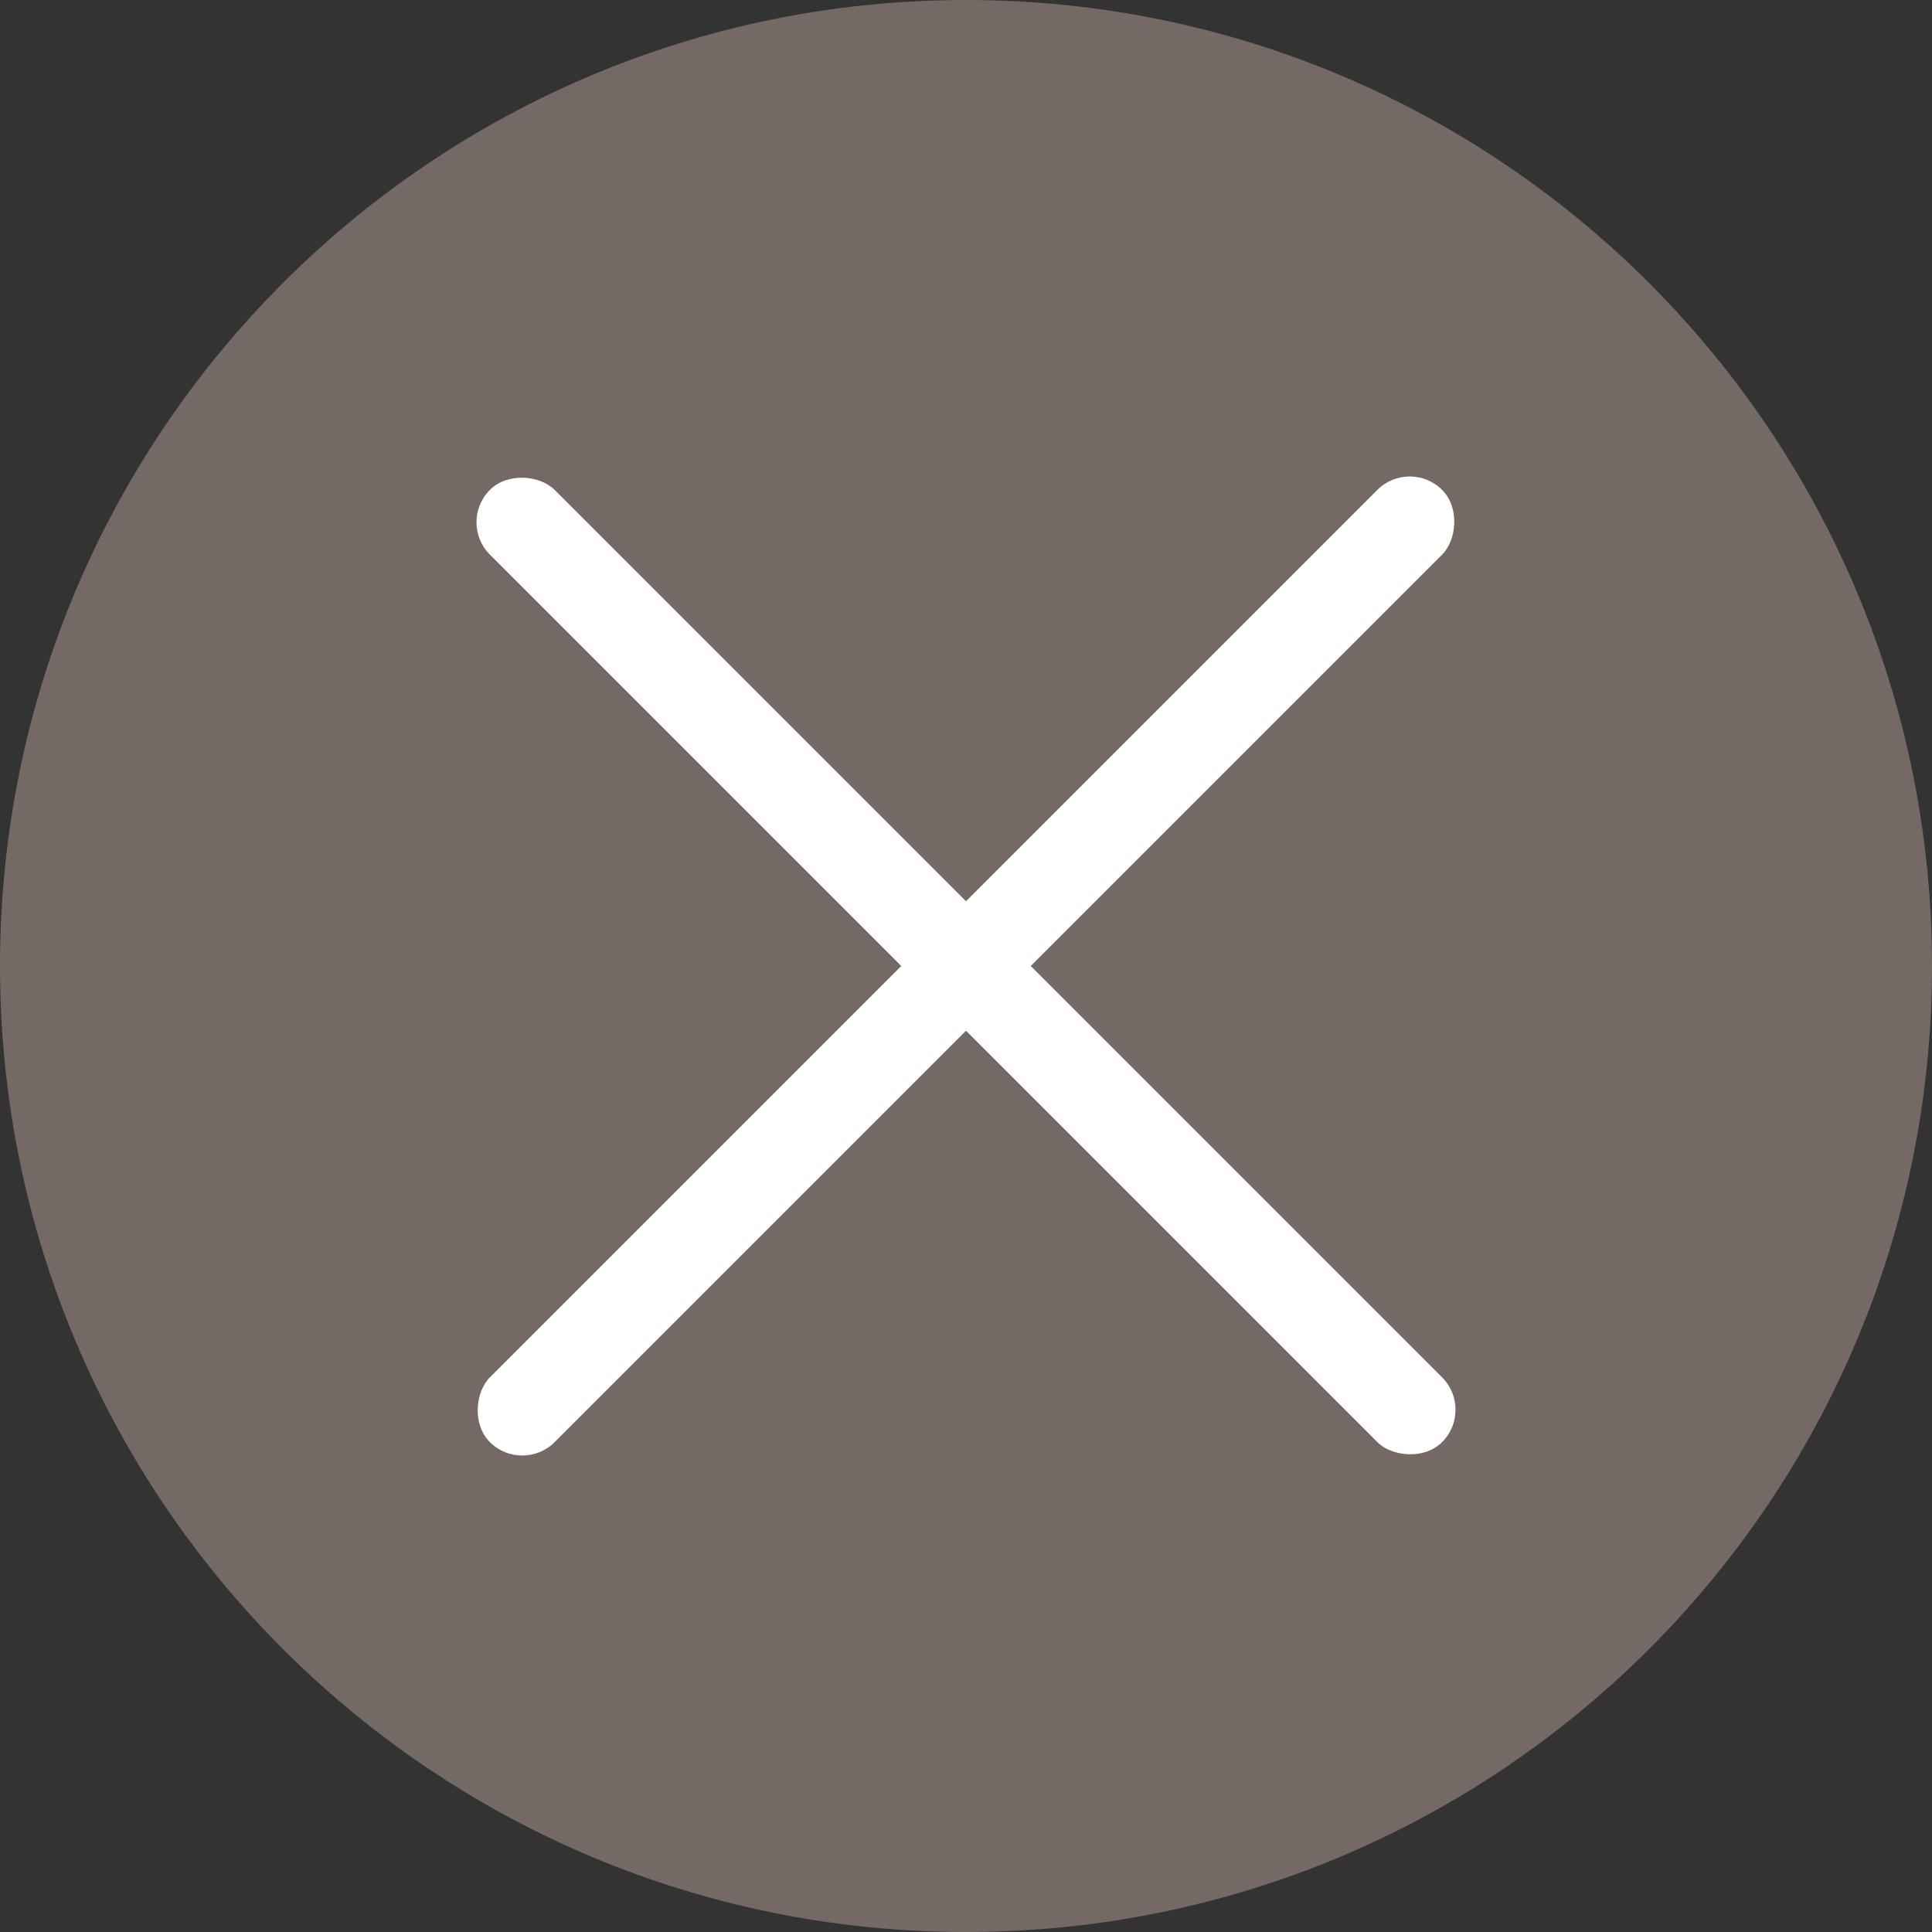
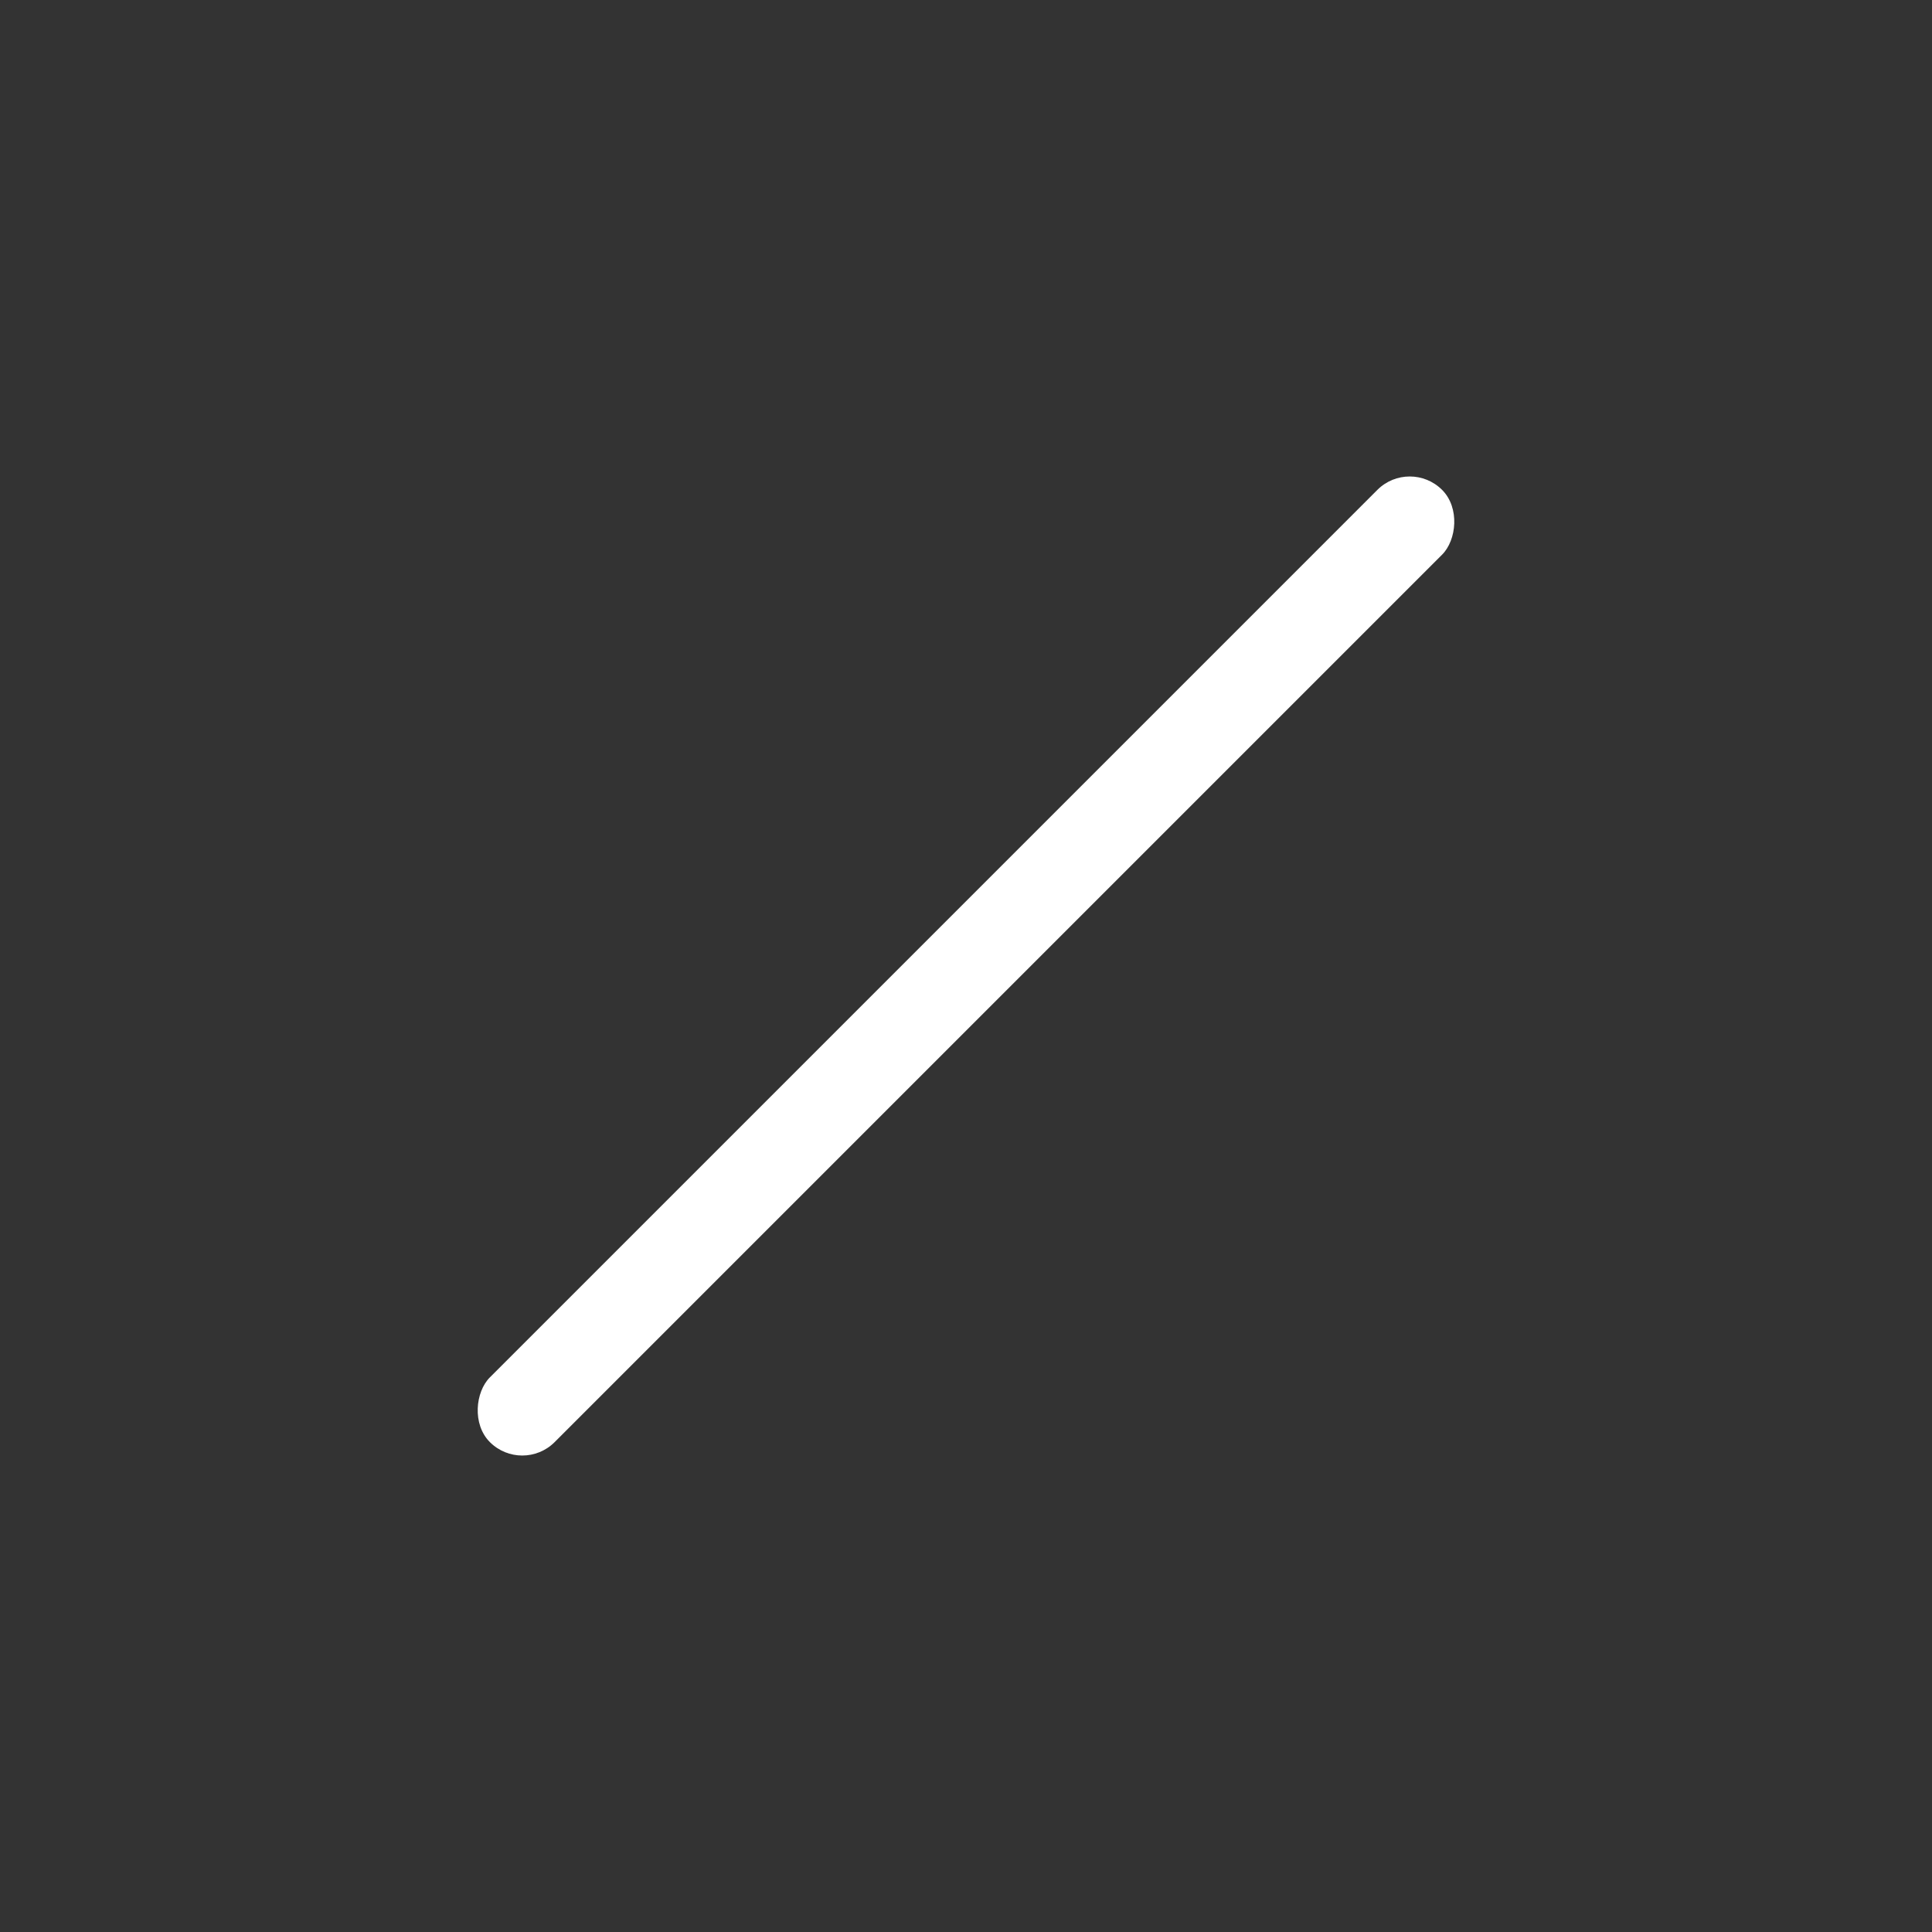
<svg xmlns="http://www.w3.org/2000/svg" id="Layer_2" viewBox="0 0 140 140">
  <rect x="0" y="0" width="140" height="140" fill="#333333" stroke="none" />
  <defs>
    <style>.cls-1{fill:#847770;}.cls-1,.cls-2{stroke-width:0px;}.cls-3{opacity:.8;}.cls-2{fill:#fff;}</style>
  </defs>
  <g id="Layer_1-2">
    <g class="cls-3">
-       <path class="cls-1" d="M70,0h0c38.66,0,70,31.34,70,70h0c0,38.66-31.34,70-70,70h0C31.34,140,0,108.66,0,70h0C0,31.34,31.34,0,70,0Z" />
-     </g>
+       </g>
    <rect class="cls-2" x="66.682" y="21.209" width="6.636" height="97.583" rx="3.318" ry="3.318" transform="translate(70 -28.995) rotate(45)" />
-     <rect class="cls-2" x="66.682" y="21.209" width="6.636" height="97.583" rx="3.318" ry="3.318" transform="translate(-28.995 70) rotate(-45)" />
  </g>
</svg>